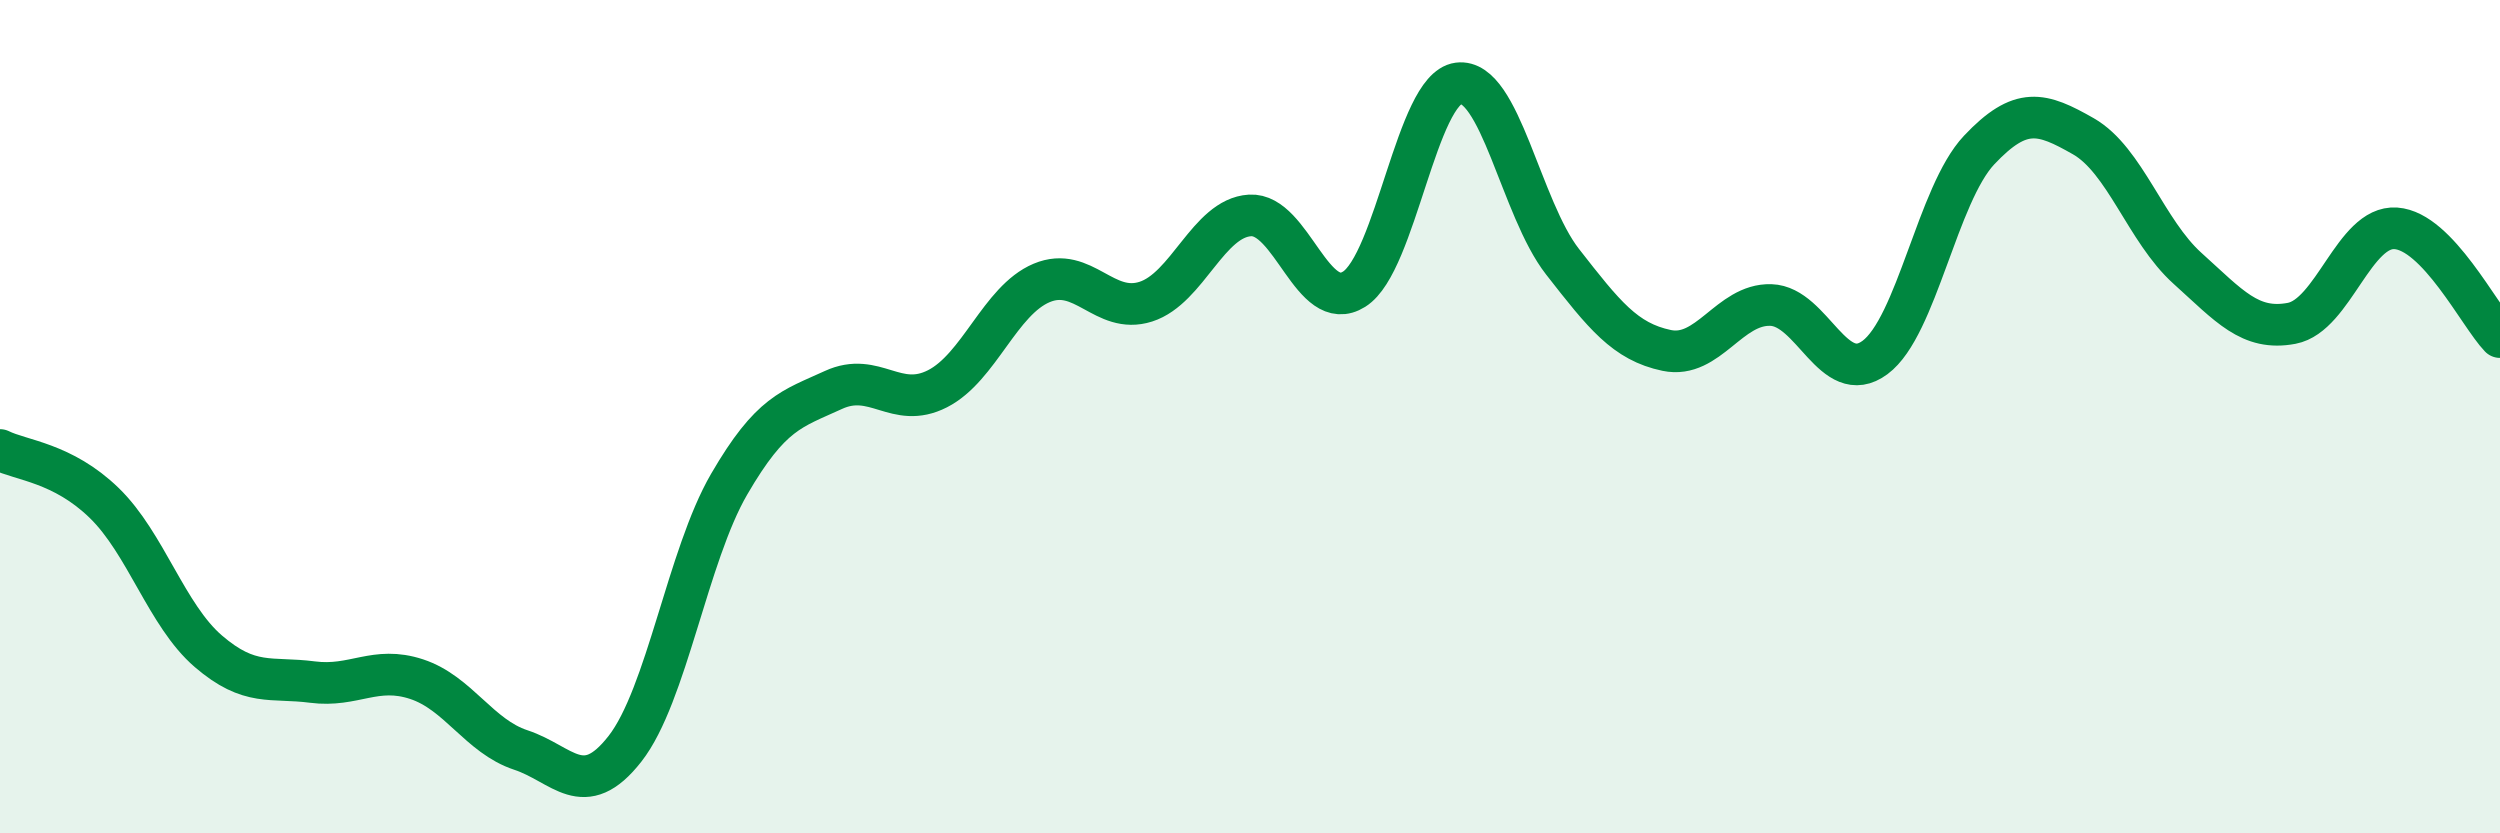
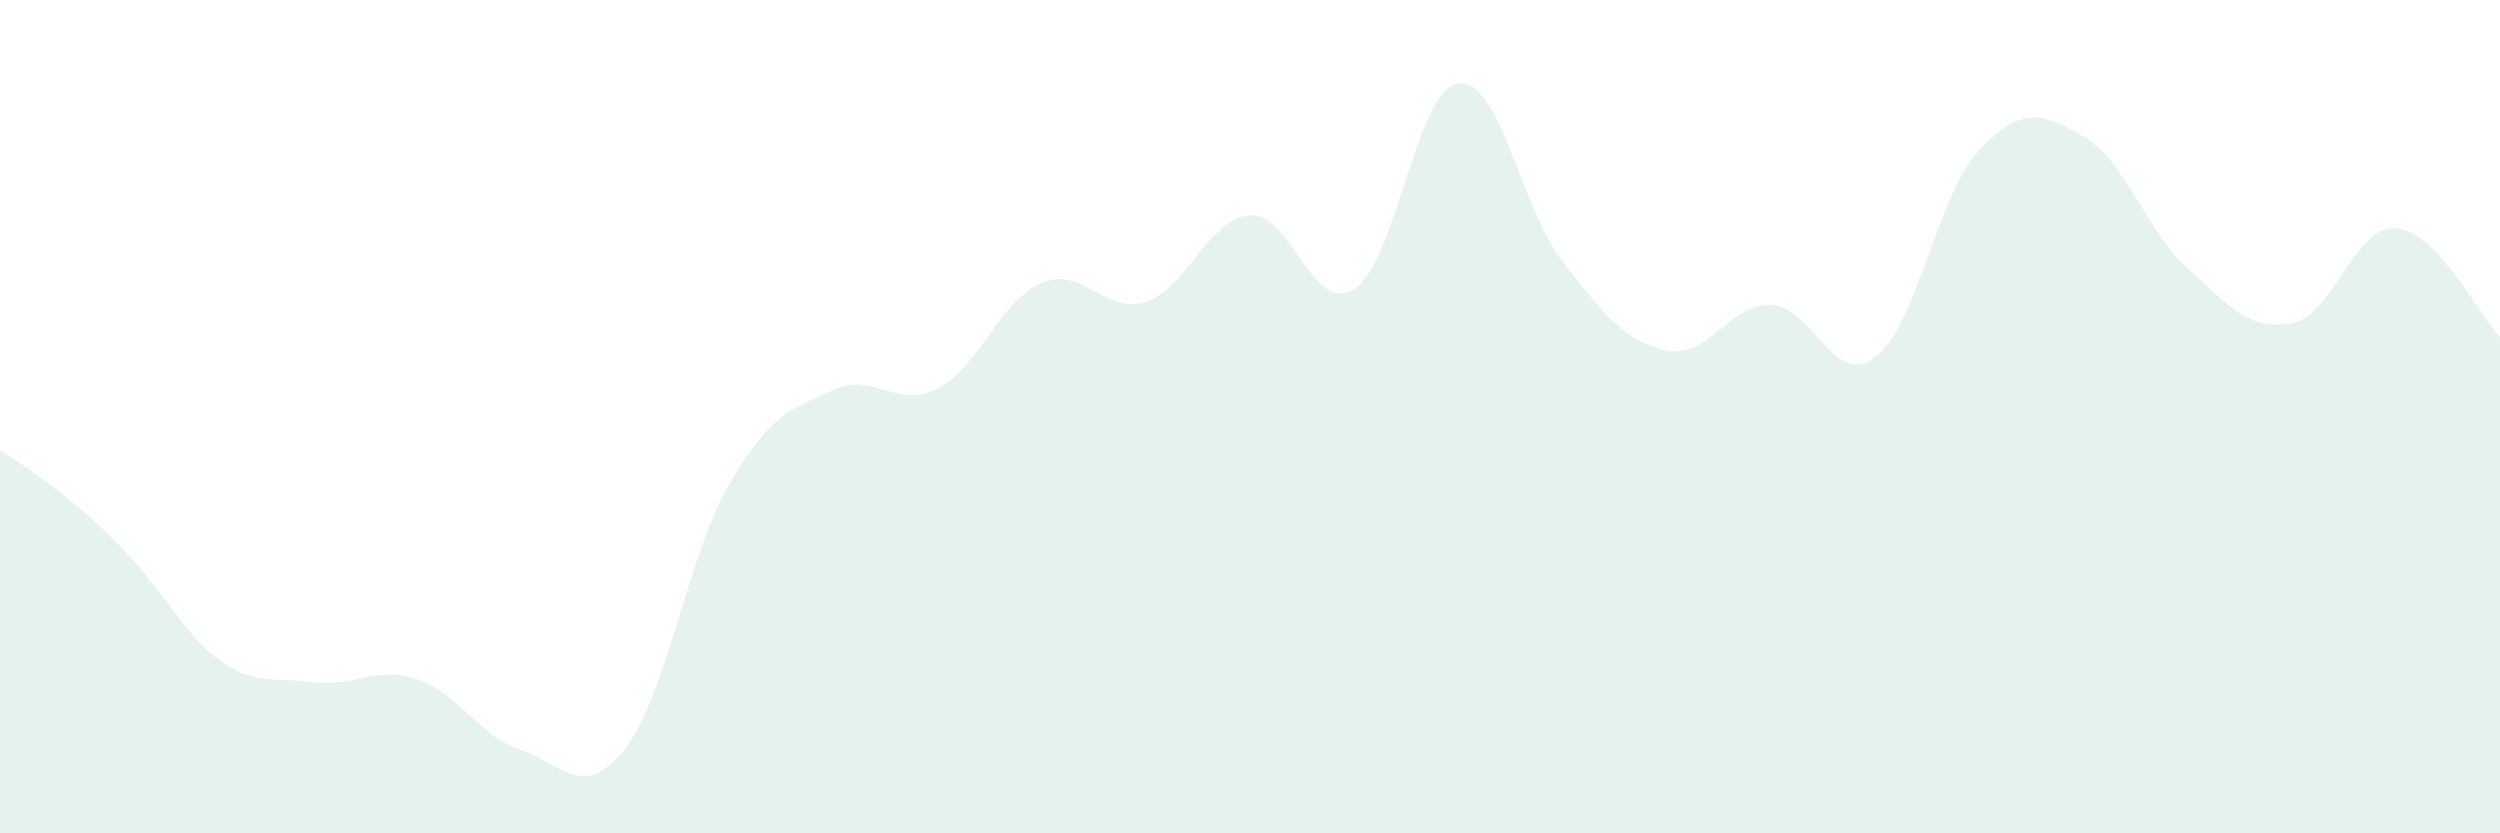
<svg xmlns="http://www.w3.org/2000/svg" width="60" height="20" viewBox="0 0 60 20">
-   <path d="M 0,10.8 C 0.5,11.05 1.5,11.1 2.5,12.07 C 3.5,13.04 4,14.77 5,15.63 C 6,16.49 6.5,16.24 7.5,16.37 C 8.5,16.5 9,15.97 10,16.3 C 11,16.63 11.5,17.67 12.5,18 C 13.5,18.33 14,19.25 15,17.97 C 16,16.69 16.5,13.34 17.5,11.62 C 18.5,9.9 19,9.82 20,9.36 C 21,8.9 21.5,9.84 22.5,9.33 C 23.5,8.82 24,7.21 25,6.79 C 26,6.37 26.5,7.56 27.5,7.24 C 28.5,6.92 29,5.23 30,5.17 C 31,5.11 31.5,7.57 32.5,6.94 C 33.5,6.31 34,2.13 35,2 C 36,1.87 36.5,5 37.5,6.28 C 38.5,7.56 39,8.2 40,8.41 C 41,8.62 41.5,7.29 42.5,7.32 C 43.5,7.35 44,9.32 45,8.58 C 46,7.84 46.5,4.66 47.5,3.6 C 48.5,2.54 49,2.7 50,3.27 C 51,3.84 51.5,5.54 52.5,6.44 C 53.5,7.34 54,7.95 55,7.76 C 56,7.57 56.5,5.41 57.5,5.48 C 58.5,5.55 59.5,7.57 60,8.09L60 20L0 20Z" fill="#008740" opacity="0.1" stroke-linecap="round" stroke-linejoin="round" />
-   <path d="M 0,10.8 C 0.5,11.05 1.5,11.1 2.5,12.07 C 3.5,13.04 4,14.77 5,15.63 C 6,16.49 6.5,16.24 7.5,16.37 C 8.5,16.5 9,15.97 10,16.3 C 11,16.63 11.5,17.67 12.5,18 C 13.5,18.33 14,19.25 15,17.97 C 16,16.69 16.5,13.34 17.5,11.62 C 18.5,9.9 19,9.82 20,9.36 C 21,8.9 21.5,9.84 22.5,9.33 C 23.5,8.82 24,7.21 25,6.79 C 26,6.37 26.5,7.56 27.5,7.24 C 28.5,6.92 29,5.23 30,5.17 C 31,5.11 31.5,7.57 32.5,6.94 C 33.5,6.31 34,2.13 35,2 C 36,1.87 36.5,5 37.5,6.28 C 38.5,7.56 39,8.2 40,8.41 C 41,8.62 41.5,7.29 42.5,7.32 C 43.5,7.35 44,9.32 45,8.58 C 46,7.84 46.5,4.66 47.5,3.6 C 48.5,2.54 49,2.7 50,3.27 C 51,3.84 51.5,5.54 52.5,6.44 C 53.5,7.34 54,7.95 55,7.76 C 56,7.57 56.5,5.41 57.5,5.48 C 58.5,5.55 59.5,7.57 60,8.09" stroke="#008740" stroke-width="1" fill="none" stroke-linecap="round" stroke-linejoin="round" />
+   <path d="M 0,10.8 C 3.5,13.04 4,14.77 5,15.63 C 6,16.49 6.5,16.24 7.5,16.37 C 8.5,16.5 9,15.97 10,16.3 C 11,16.63 11.5,17.67 12.5,18 C 13.5,18.33 14,19.25 15,17.97 C 16,16.69 16.5,13.34 17.5,11.62 C 18.5,9.9 19,9.82 20,9.36 C 21,8.9 21.5,9.84 22.5,9.33 C 23.5,8.82 24,7.21 25,6.79 C 26,6.37 26.5,7.56 27.5,7.24 C 28.5,6.92 29,5.23 30,5.17 C 31,5.11 31.5,7.57 32.5,6.94 C 33.5,6.31 34,2.13 35,2 C 36,1.87 36.5,5 37.5,6.28 C 38.5,7.56 39,8.2 40,8.41 C 41,8.62 41.5,7.29 42.5,7.32 C 43.5,7.35 44,9.32 45,8.58 C 46,7.84 46.5,4.66 47.5,3.6 C 48.5,2.54 49,2.7 50,3.27 C 51,3.84 51.5,5.54 52.5,6.44 C 53.5,7.34 54,7.95 55,7.76 C 56,7.57 56.5,5.41 57.5,5.48 C 58.5,5.55 59.5,7.57 60,8.09L60 20L0 20Z" fill="#008740" opacity="0.1" stroke-linecap="round" stroke-linejoin="round" />
</svg>